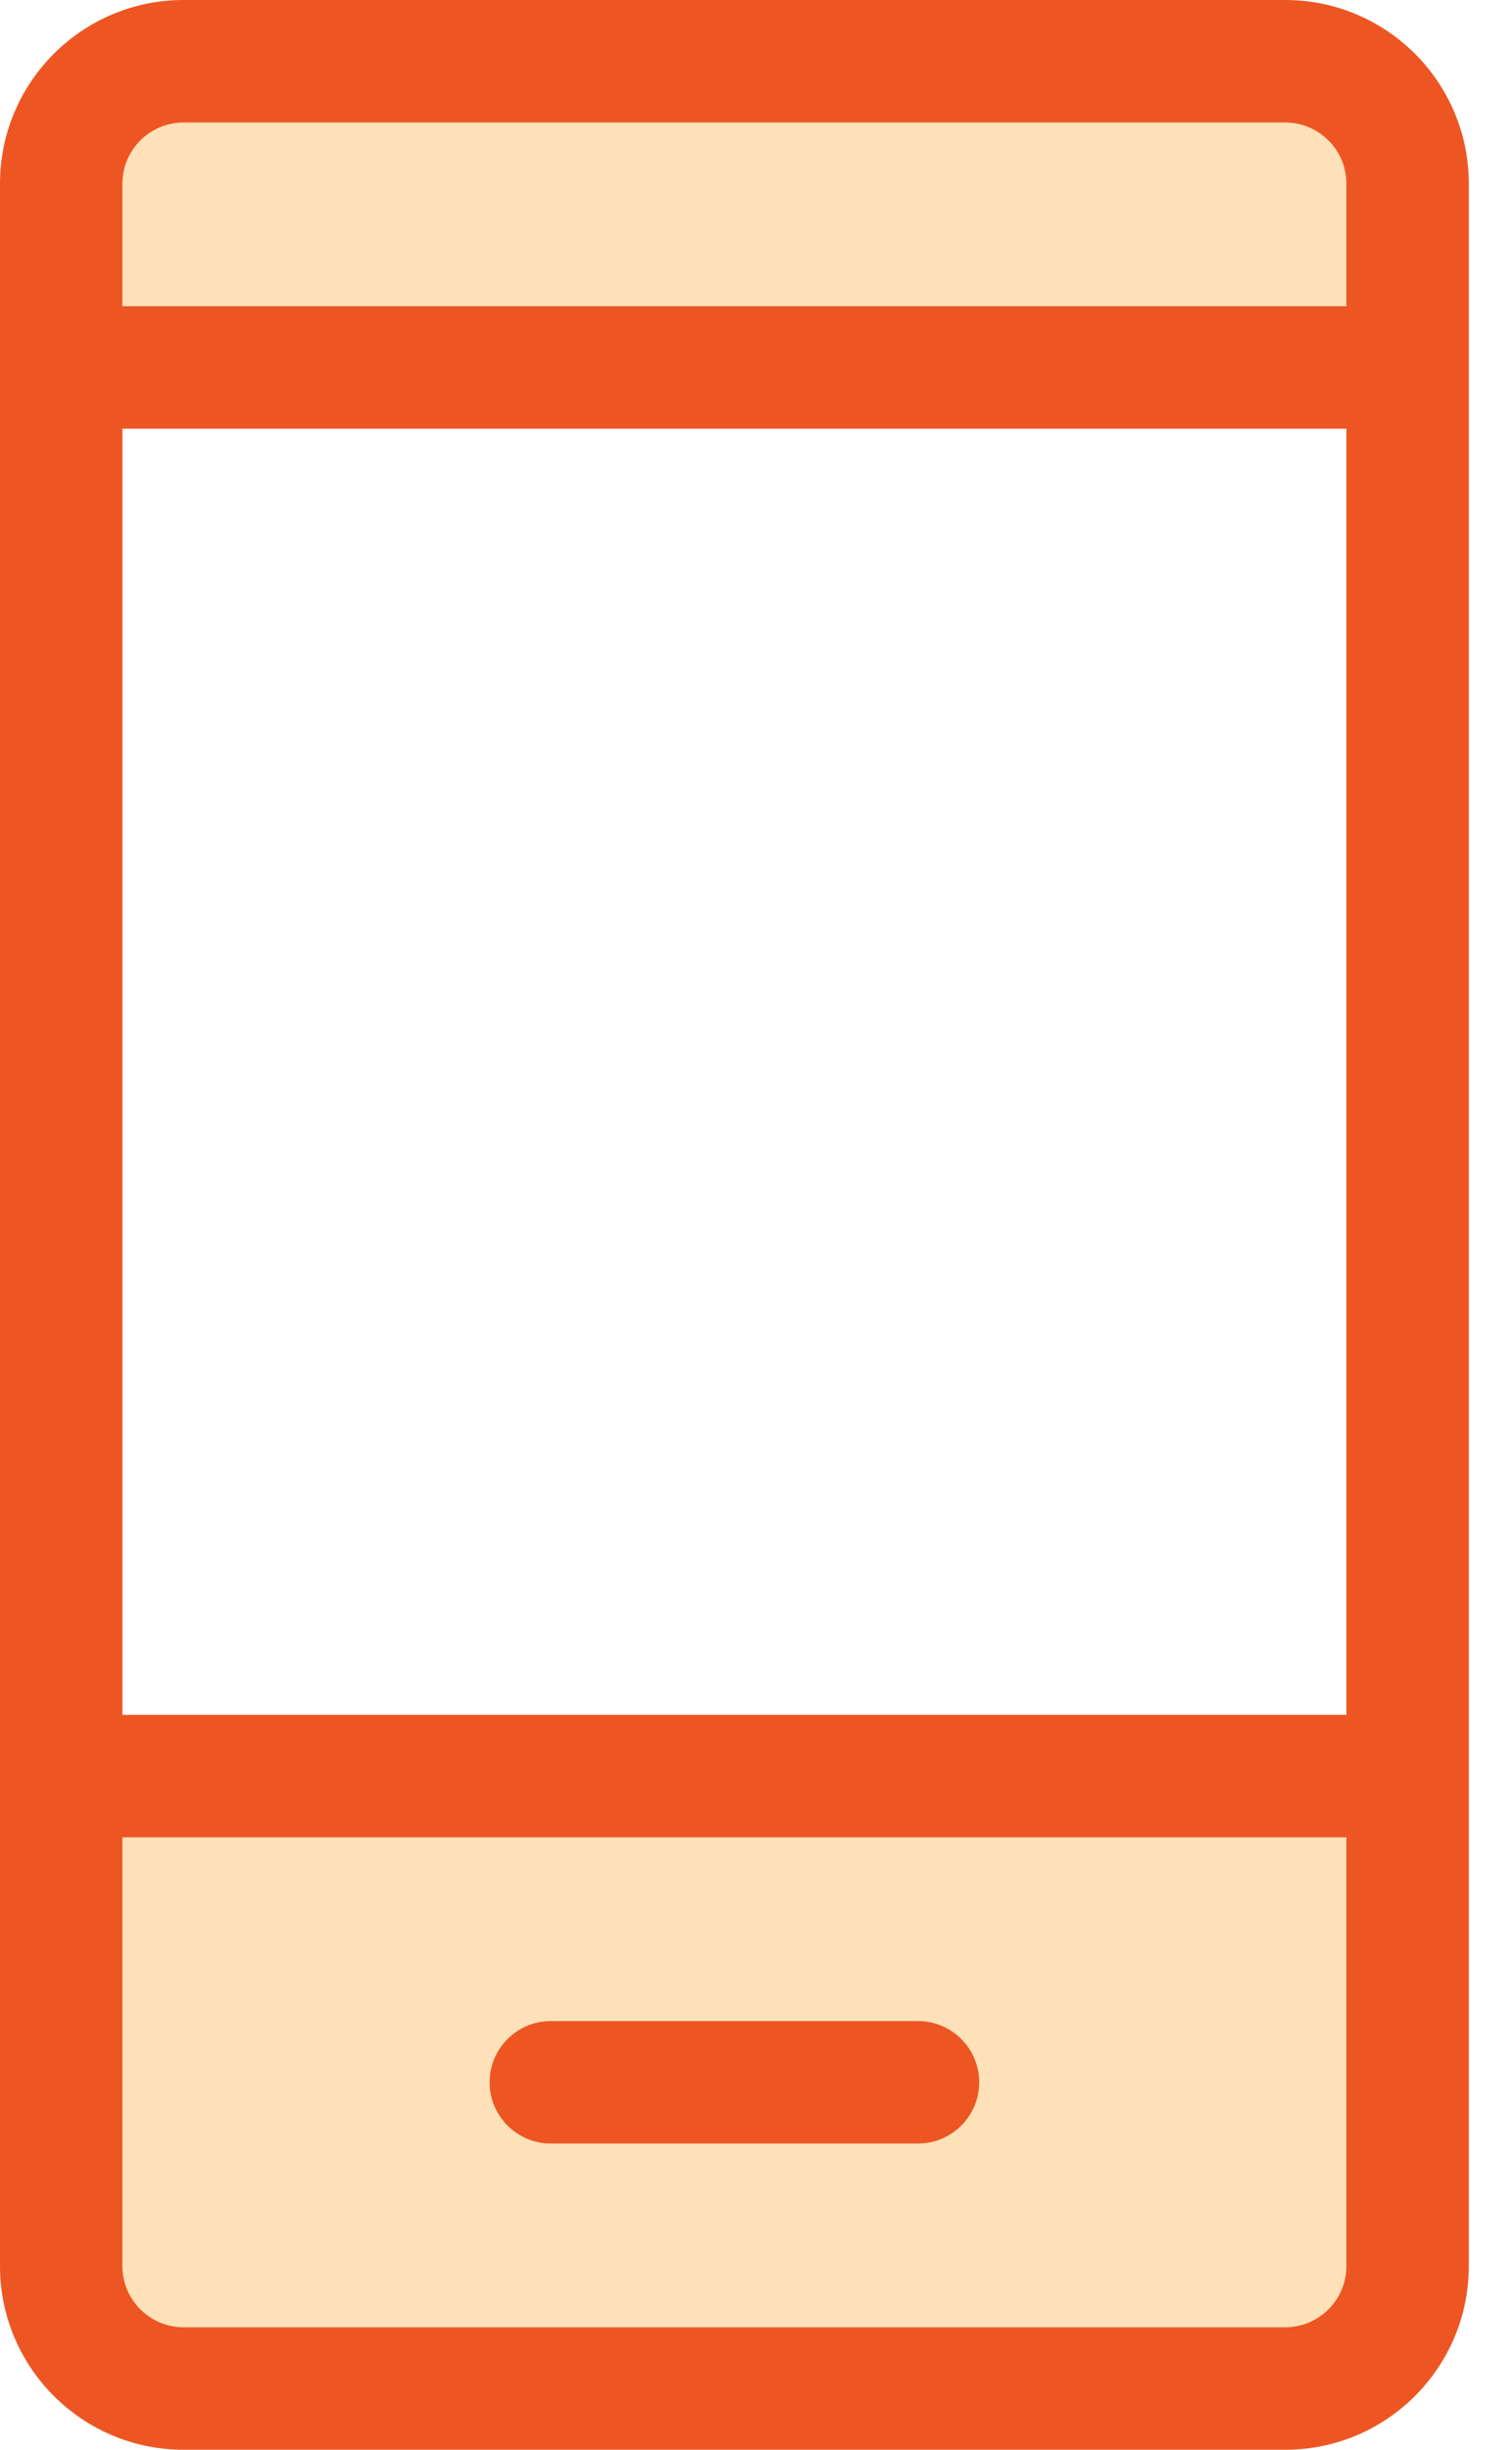
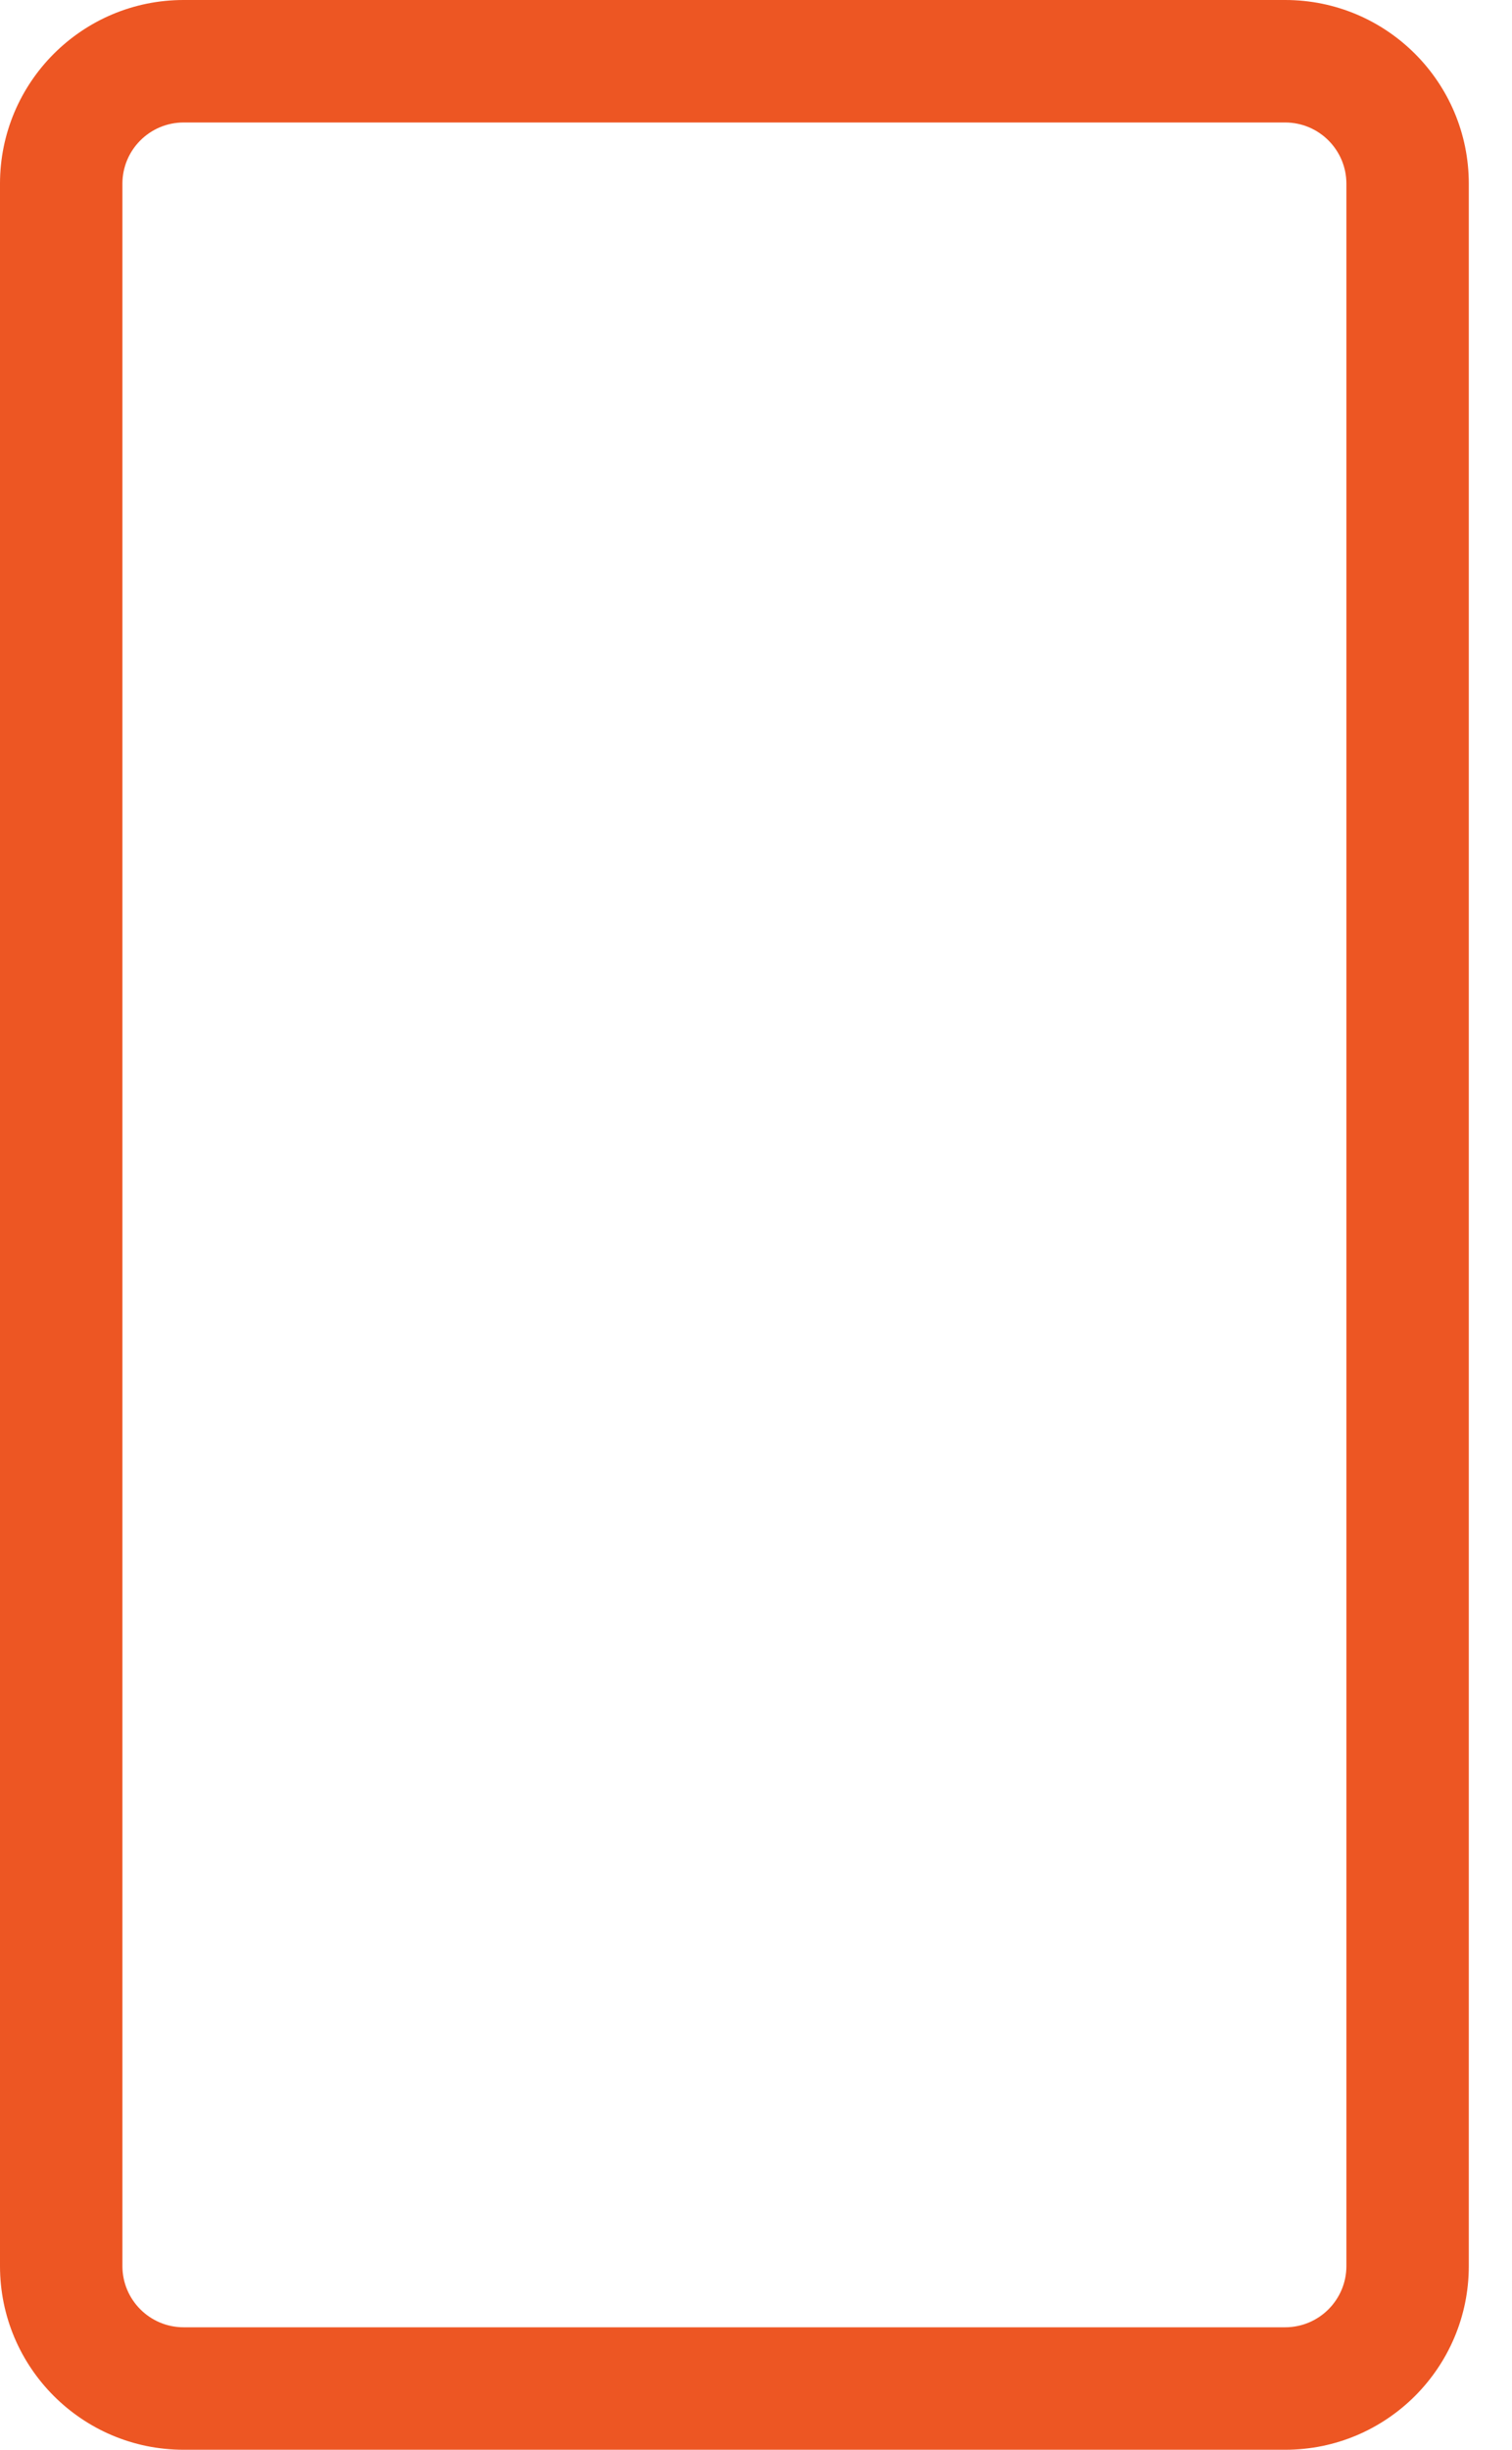
<svg xmlns="http://www.w3.org/2000/svg" width="21" height="34" viewBox="0 0 21 34" fill="none">
-   <path d="M1.7 24.65H19.55V31.45C19.55 32.389 18.789 33.15 17.85 33.15H3.4C2.461 33.15 1.7 32.389 1.7 31.45V24.65Z" fill="#FFE1B9" />
-   <path d="M1.7 2.55C1.7 1.611 2.461 0.85 3.4 0.85H17.85C18.789 0.85 19.55 1.611 19.55 2.55V5.1H1.7V2.55Z" fill="#FFE1B9" />
  <path fill-rule="evenodd" clip-rule="evenodd" d="M0 2.55C0 1.142 1.142 0 2.55 0H17.85C19.258 0 20.4 1.142 20.4 2.55V31.45C20.4 32.858 19.258 34 17.85 34H2.55C1.142 34 0 32.858 0 31.45V2.55ZM2.55 1.7C2.081 1.7 1.7 2.081 1.7 2.55V31.45C1.7 31.919 2.081 32.3 2.55 32.3H17.85C18.319 32.3 18.7 31.919 18.7 31.45V2.55C18.7 2.081 18.319 1.7 17.85 1.7H2.55Z" fill="#ED5623" />
-   <path fill-rule="evenodd" clip-rule="evenodd" d="M19.55 5.95H0.85V4.25H19.55V5.95Z" fill="#ED5623" />
-   <path fill-rule="evenodd" clip-rule="evenodd" d="M19.55 25.5H0.85V23.8H19.55V25.5Z" fill="#ED5623" />
-   <path fill-rule="evenodd" clip-rule="evenodd" d="M6.8 28.9C6.8 28.431 7.181 28.05 7.65 28.05H12.75C13.219 28.05 13.6 28.431 13.6 28.9C13.6 29.369 13.219 29.75 12.75 29.75H7.65C7.181 29.75 6.8 29.369 6.8 28.9Z" fill="#ED5623" />
</svg>